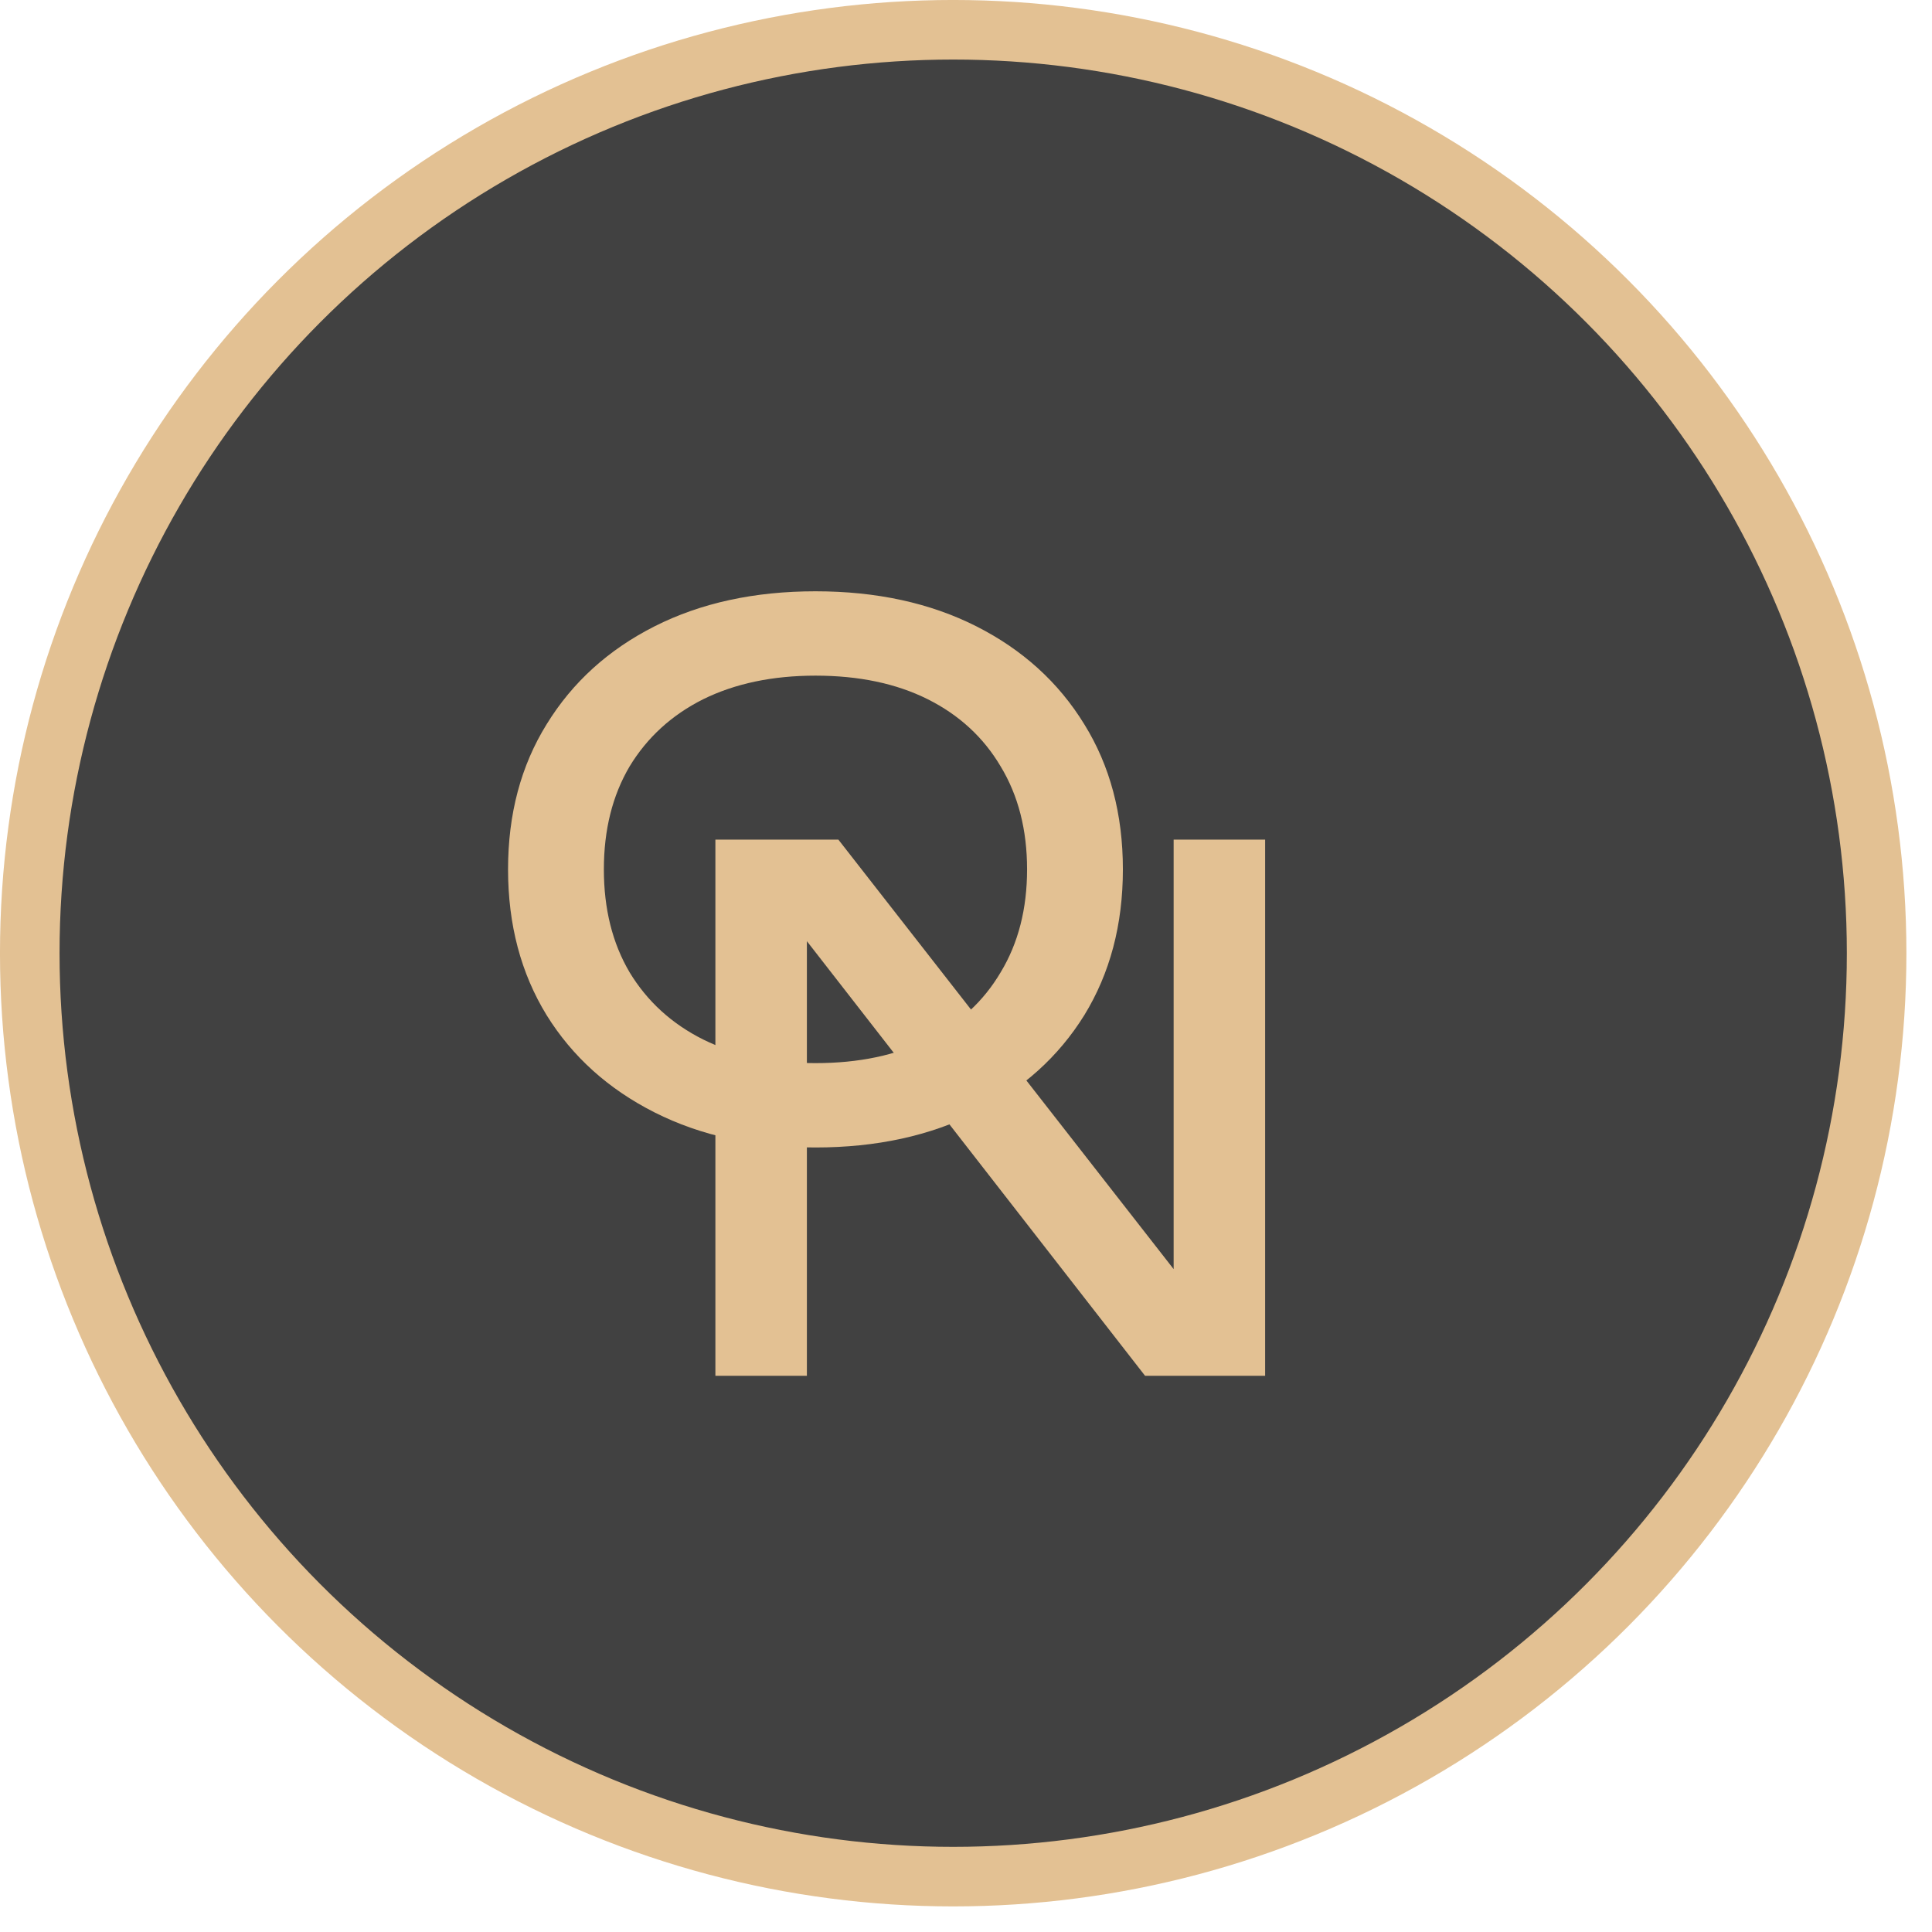
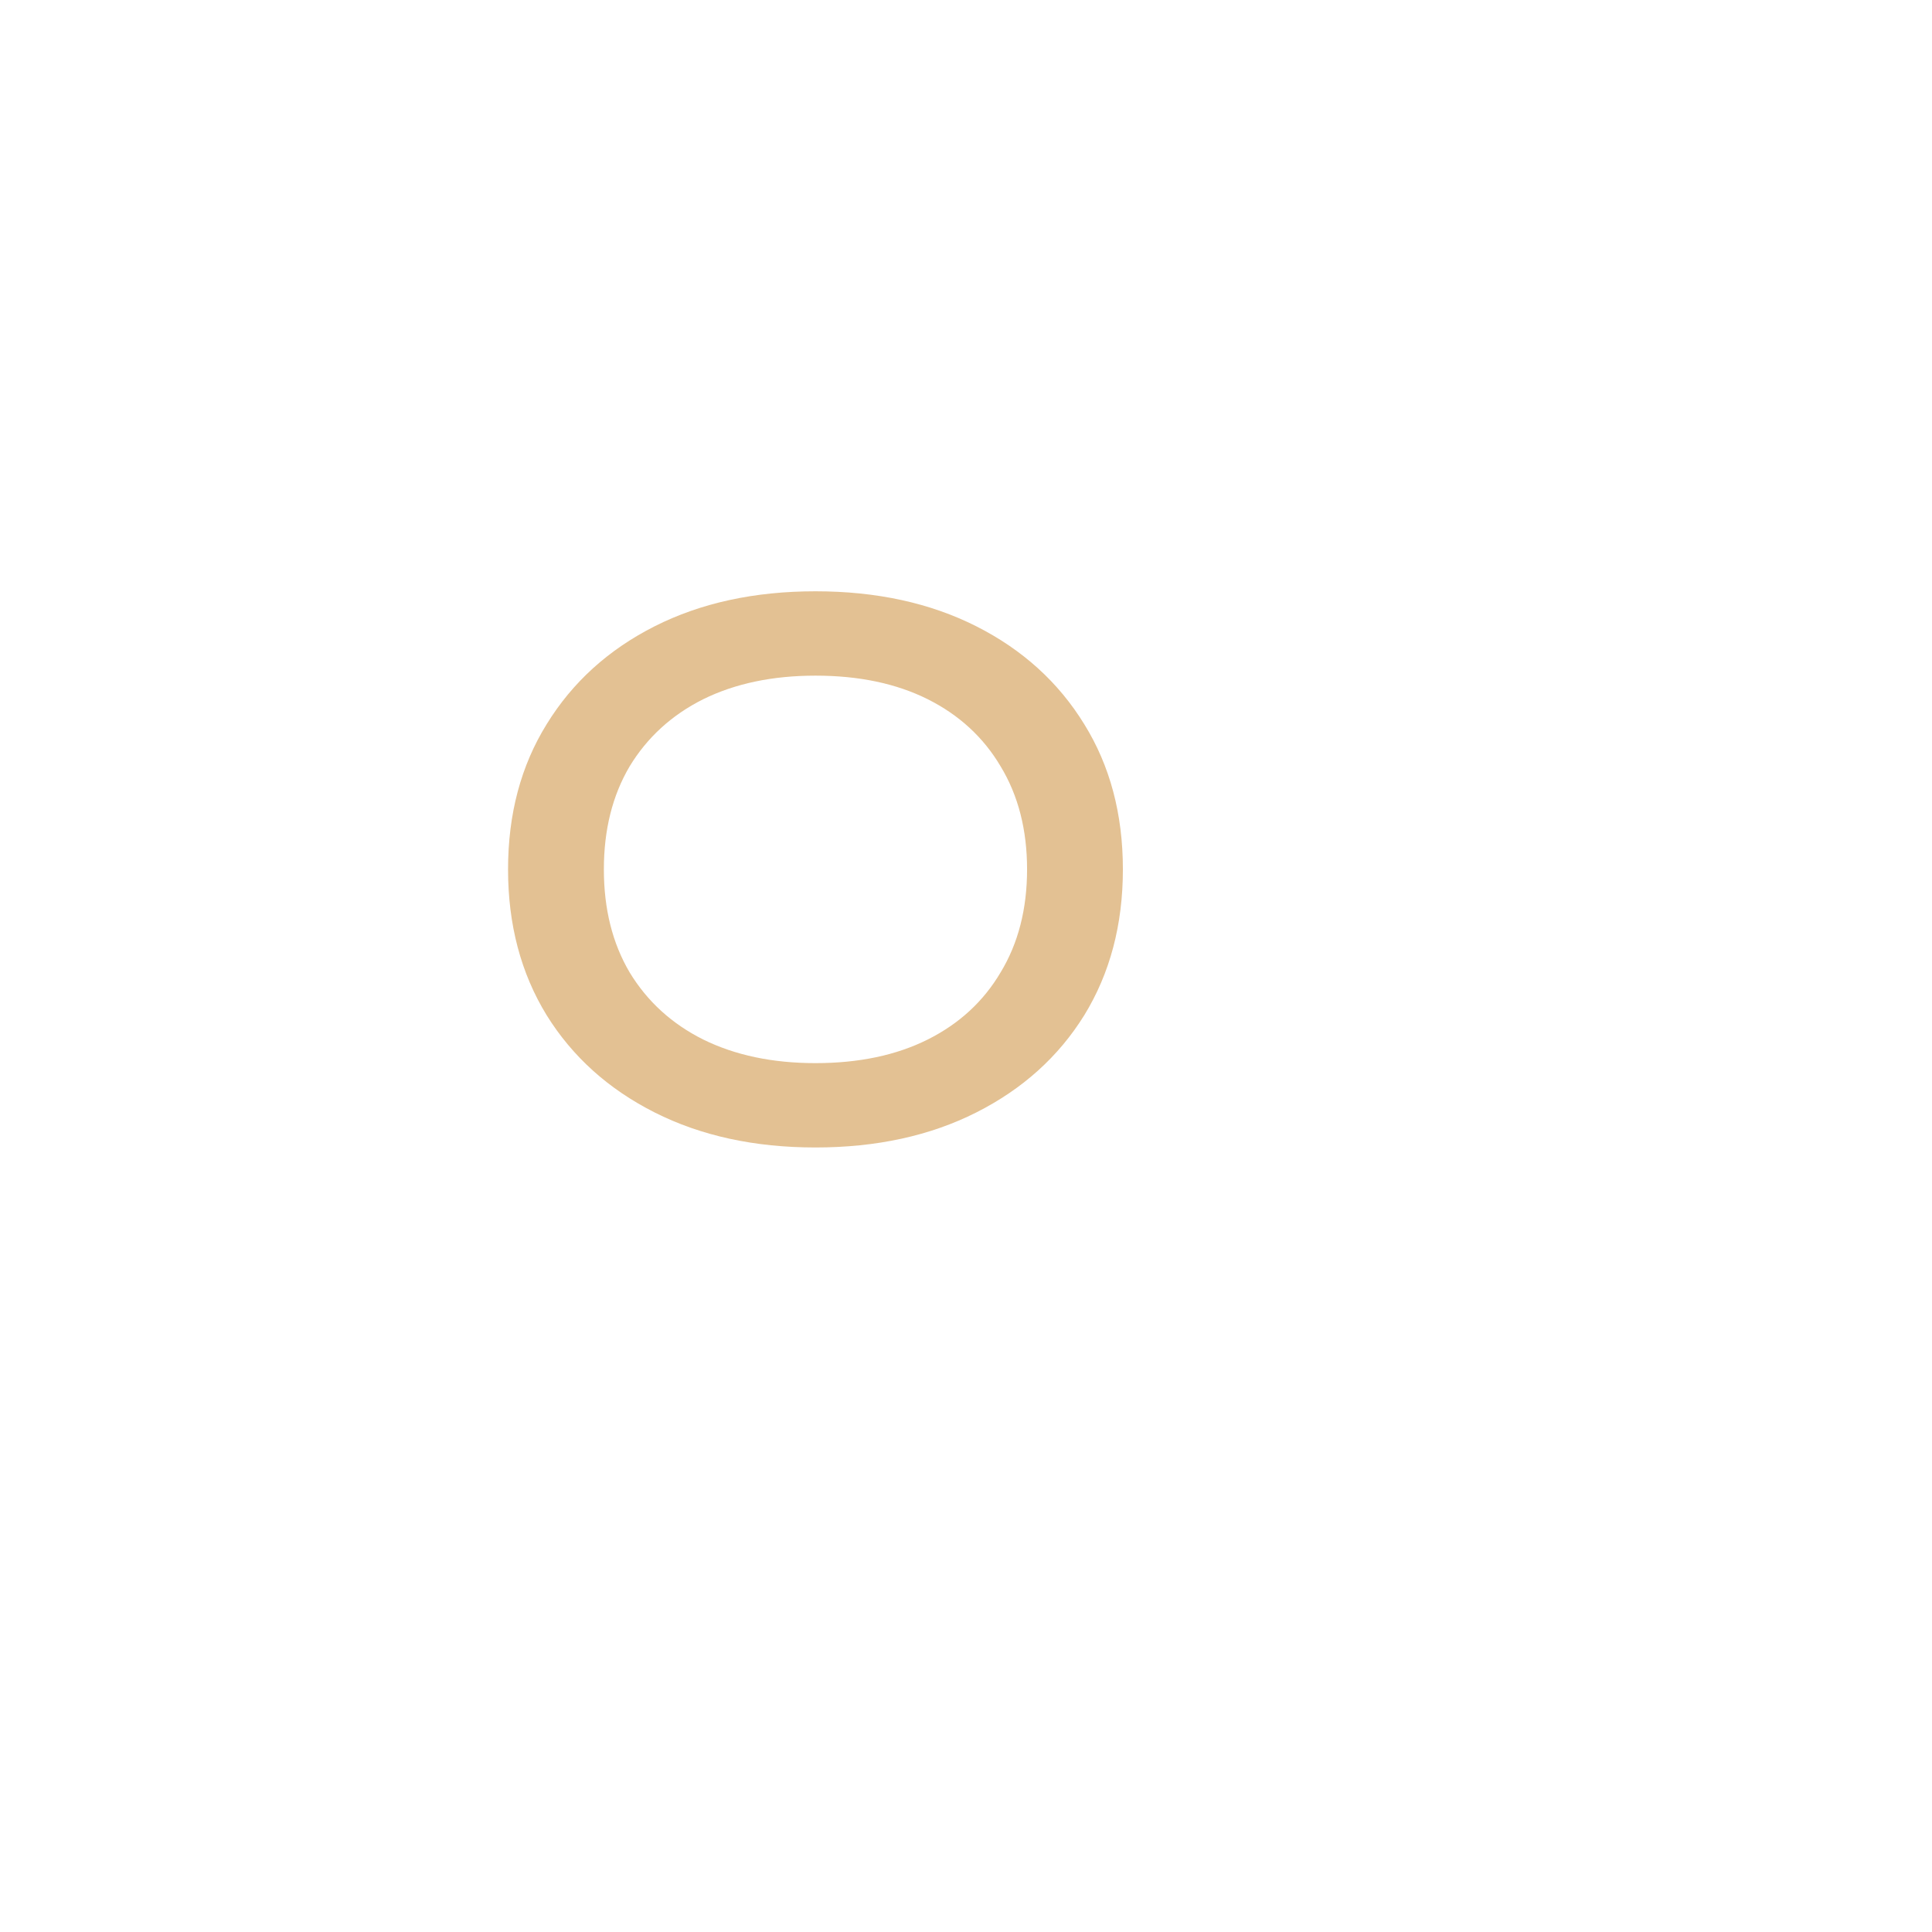
<svg xmlns="http://www.w3.org/2000/svg" width="59" height="59" viewBox="0 0 59 59" fill="none">
-   <circle cx="29.109" cy="29.109" r="28.2" fill="#414141" stroke="#E3C193" stroke-width="1.819" />
  <path d="M24.903 35.042C23.04 35.042 21.403 34.685 19.991 33.972C18.579 33.259 17.48 32.269 16.694 31.003C15.908 29.722 15.515 28.238 15.515 26.549C15.515 24.861 15.908 23.384 16.694 22.117C17.48 20.837 18.579 19.84 19.991 19.126C21.403 18.413 23.04 18.057 24.903 18.057C26.766 18.057 28.404 18.413 29.815 19.126C31.227 19.84 32.326 20.837 33.112 22.117C33.898 23.384 34.291 24.861 34.291 26.549C34.291 28.238 33.898 29.722 33.112 31.003C32.326 32.269 31.227 33.259 29.815 33.972C28.404 34.685 26.766 35.042 24.903 35.042ZM24.903 32.466C26.227 32.466 27.37 32.226 28.331 31.745C29.291 31.265 30.034 30.581 30.558 29.693C31.096 28.805 31.365 27.757 31.365 26.549C31.365 25.341 31.096 24.293 30.558 23.405C30.034 22.518 29.291 21.834 28.331 21.353C27.37 20.873 26.227 20.633 24.903 20.633C23.593 20.633 22.451 20.873 21.475 21.353C20.515 21.834 19.765 22.518 19.227 23.405C18.703 24.293 18.441 25.341 18.441 26.549C18.441 27.757 18.703 28.805 19.227 29.693C19.765 30.581 20.515 31.265 21.475 31.745C22.451 32.226 23.593 32.466 24.903 32.466Z" fill="#E3C193" />
-   <path d="M37.02 40.267L35.841 40.398V25.64H38.635V42.014H34.968L23.484 27.255L24.641 27.124V42.014H21.847V25.64H25.602L37.02 40.267Z" fill="#E3C193" />
</svg>